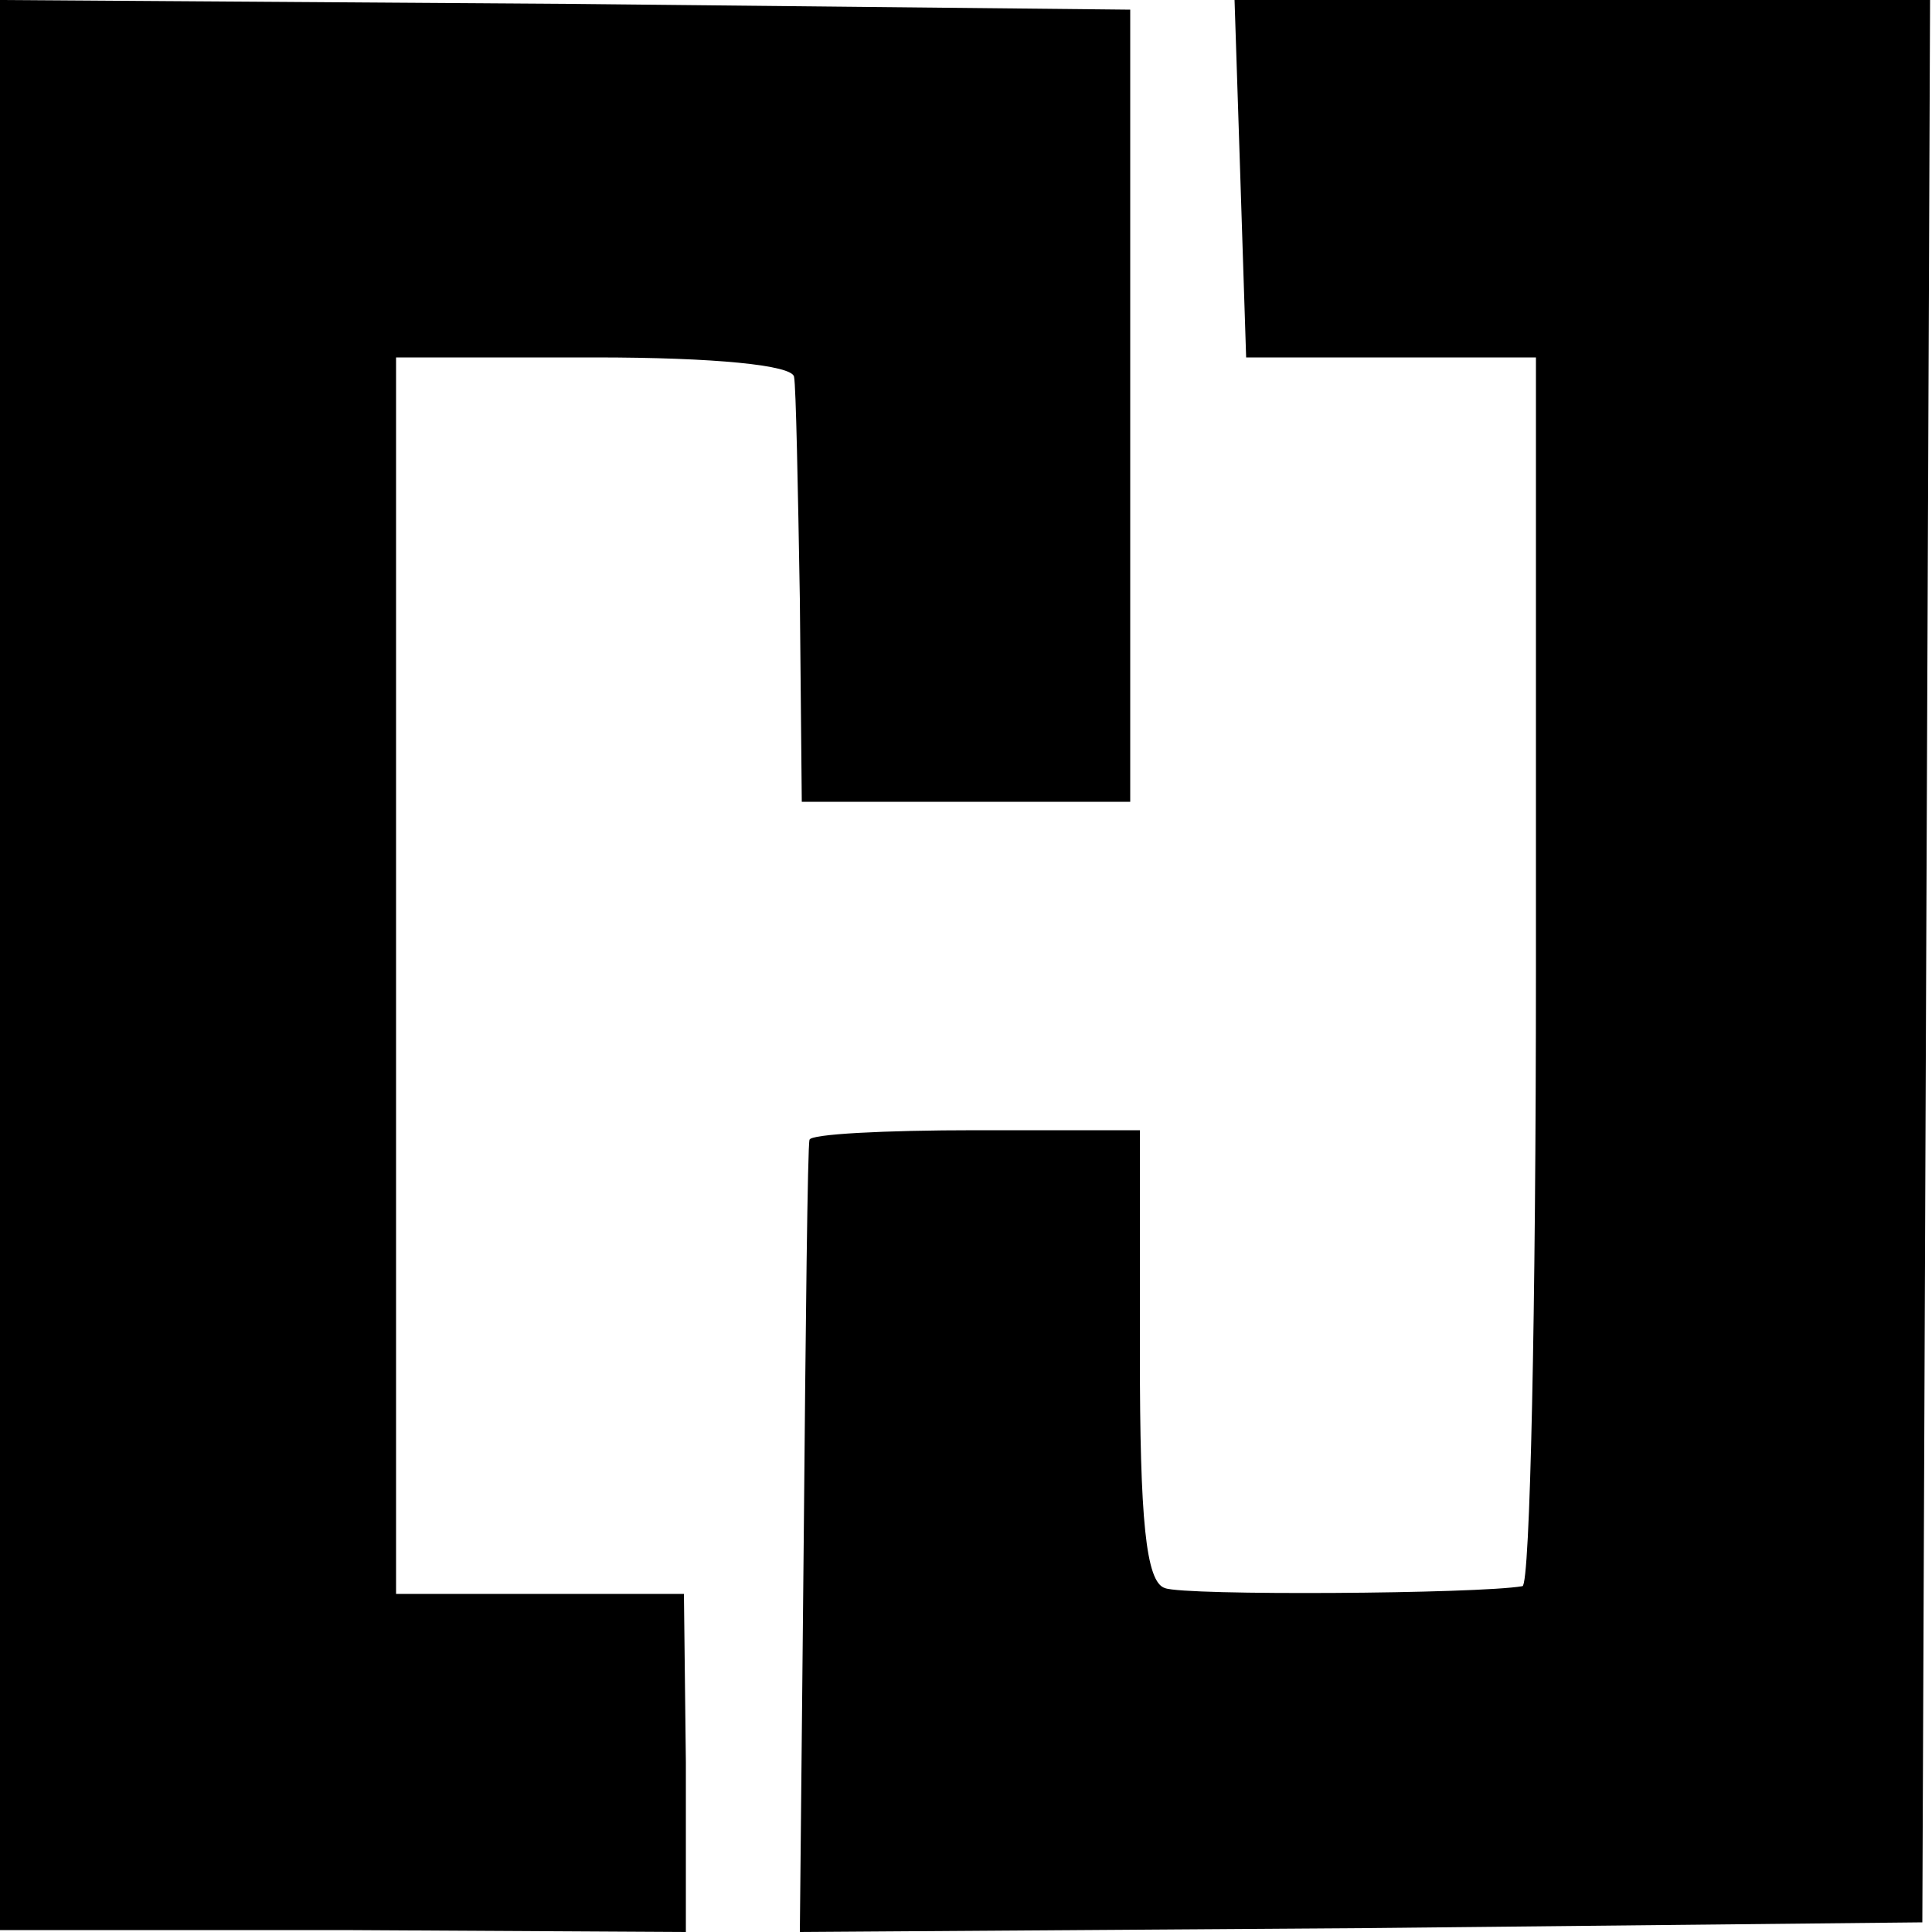
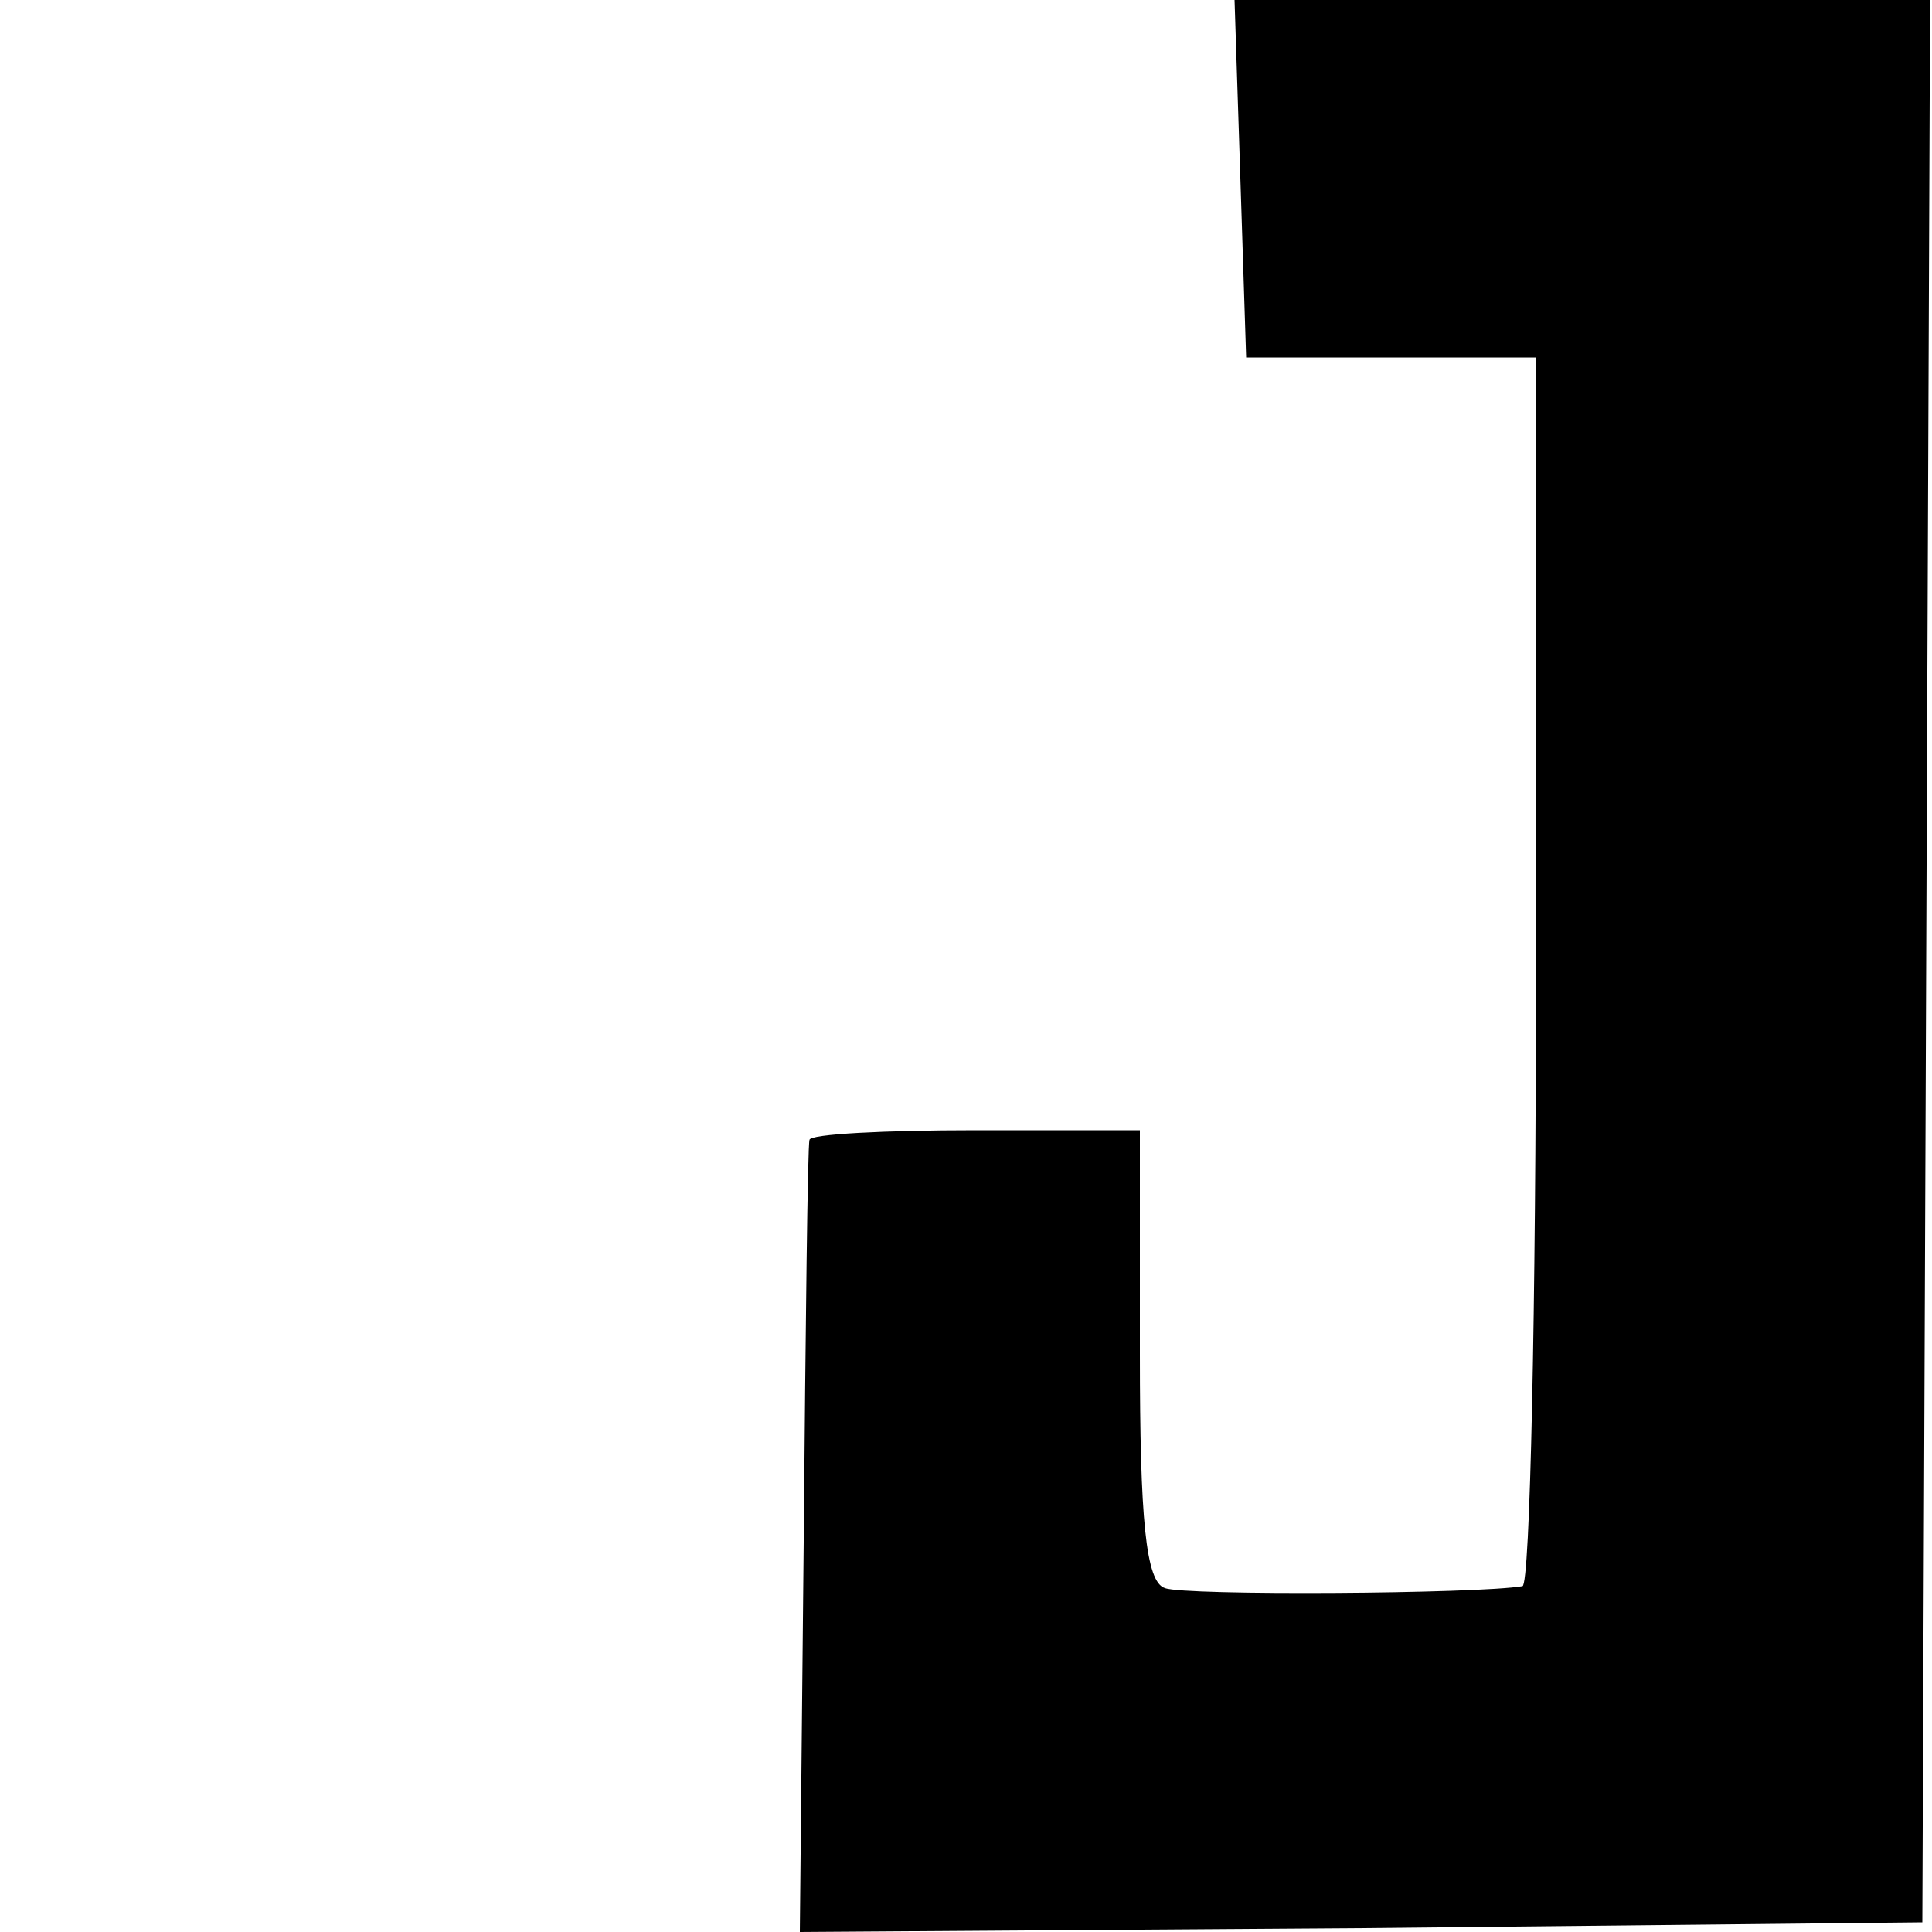
<svg xmlns="http://www.w3.org/2000/svg" version="1.0" width="100pt" height="100pt" viewBox="0 0 100 100" preserveAspectRatio="xMidYMid meet">
  <g transform="translate(0,100) scale(0.1,-0.1)" fill="#000000" stroke="none">
-     <path d="M0 500 l0 -499 178 0 177 -1 0 88 -1 87 -74 0 -75 0 0 320 0 320 103 0 c62 0 102 -4 103 -10 1 -5 2 -57 3 -115 l1 -105 85 0 85 0 0 205 0 205 -292 3 -293 2 0 -500z" />
    <path d="M642 908 l3 -93 75 0 75 0 0 -317 c0 -175 -3 -319 -7 -319 -23 -4 -175 -5 -185 -1 -10 3 -13 36 -13 121 l0 116 -85 0 c-47 0 -86 -2 -86 -5 -1 -3 -2 -96 -3 -208 l-2 -202 291 2 290 3 2 498 2 497 -180 0 -180 0 3 -92z" />
  </g>
</svg>